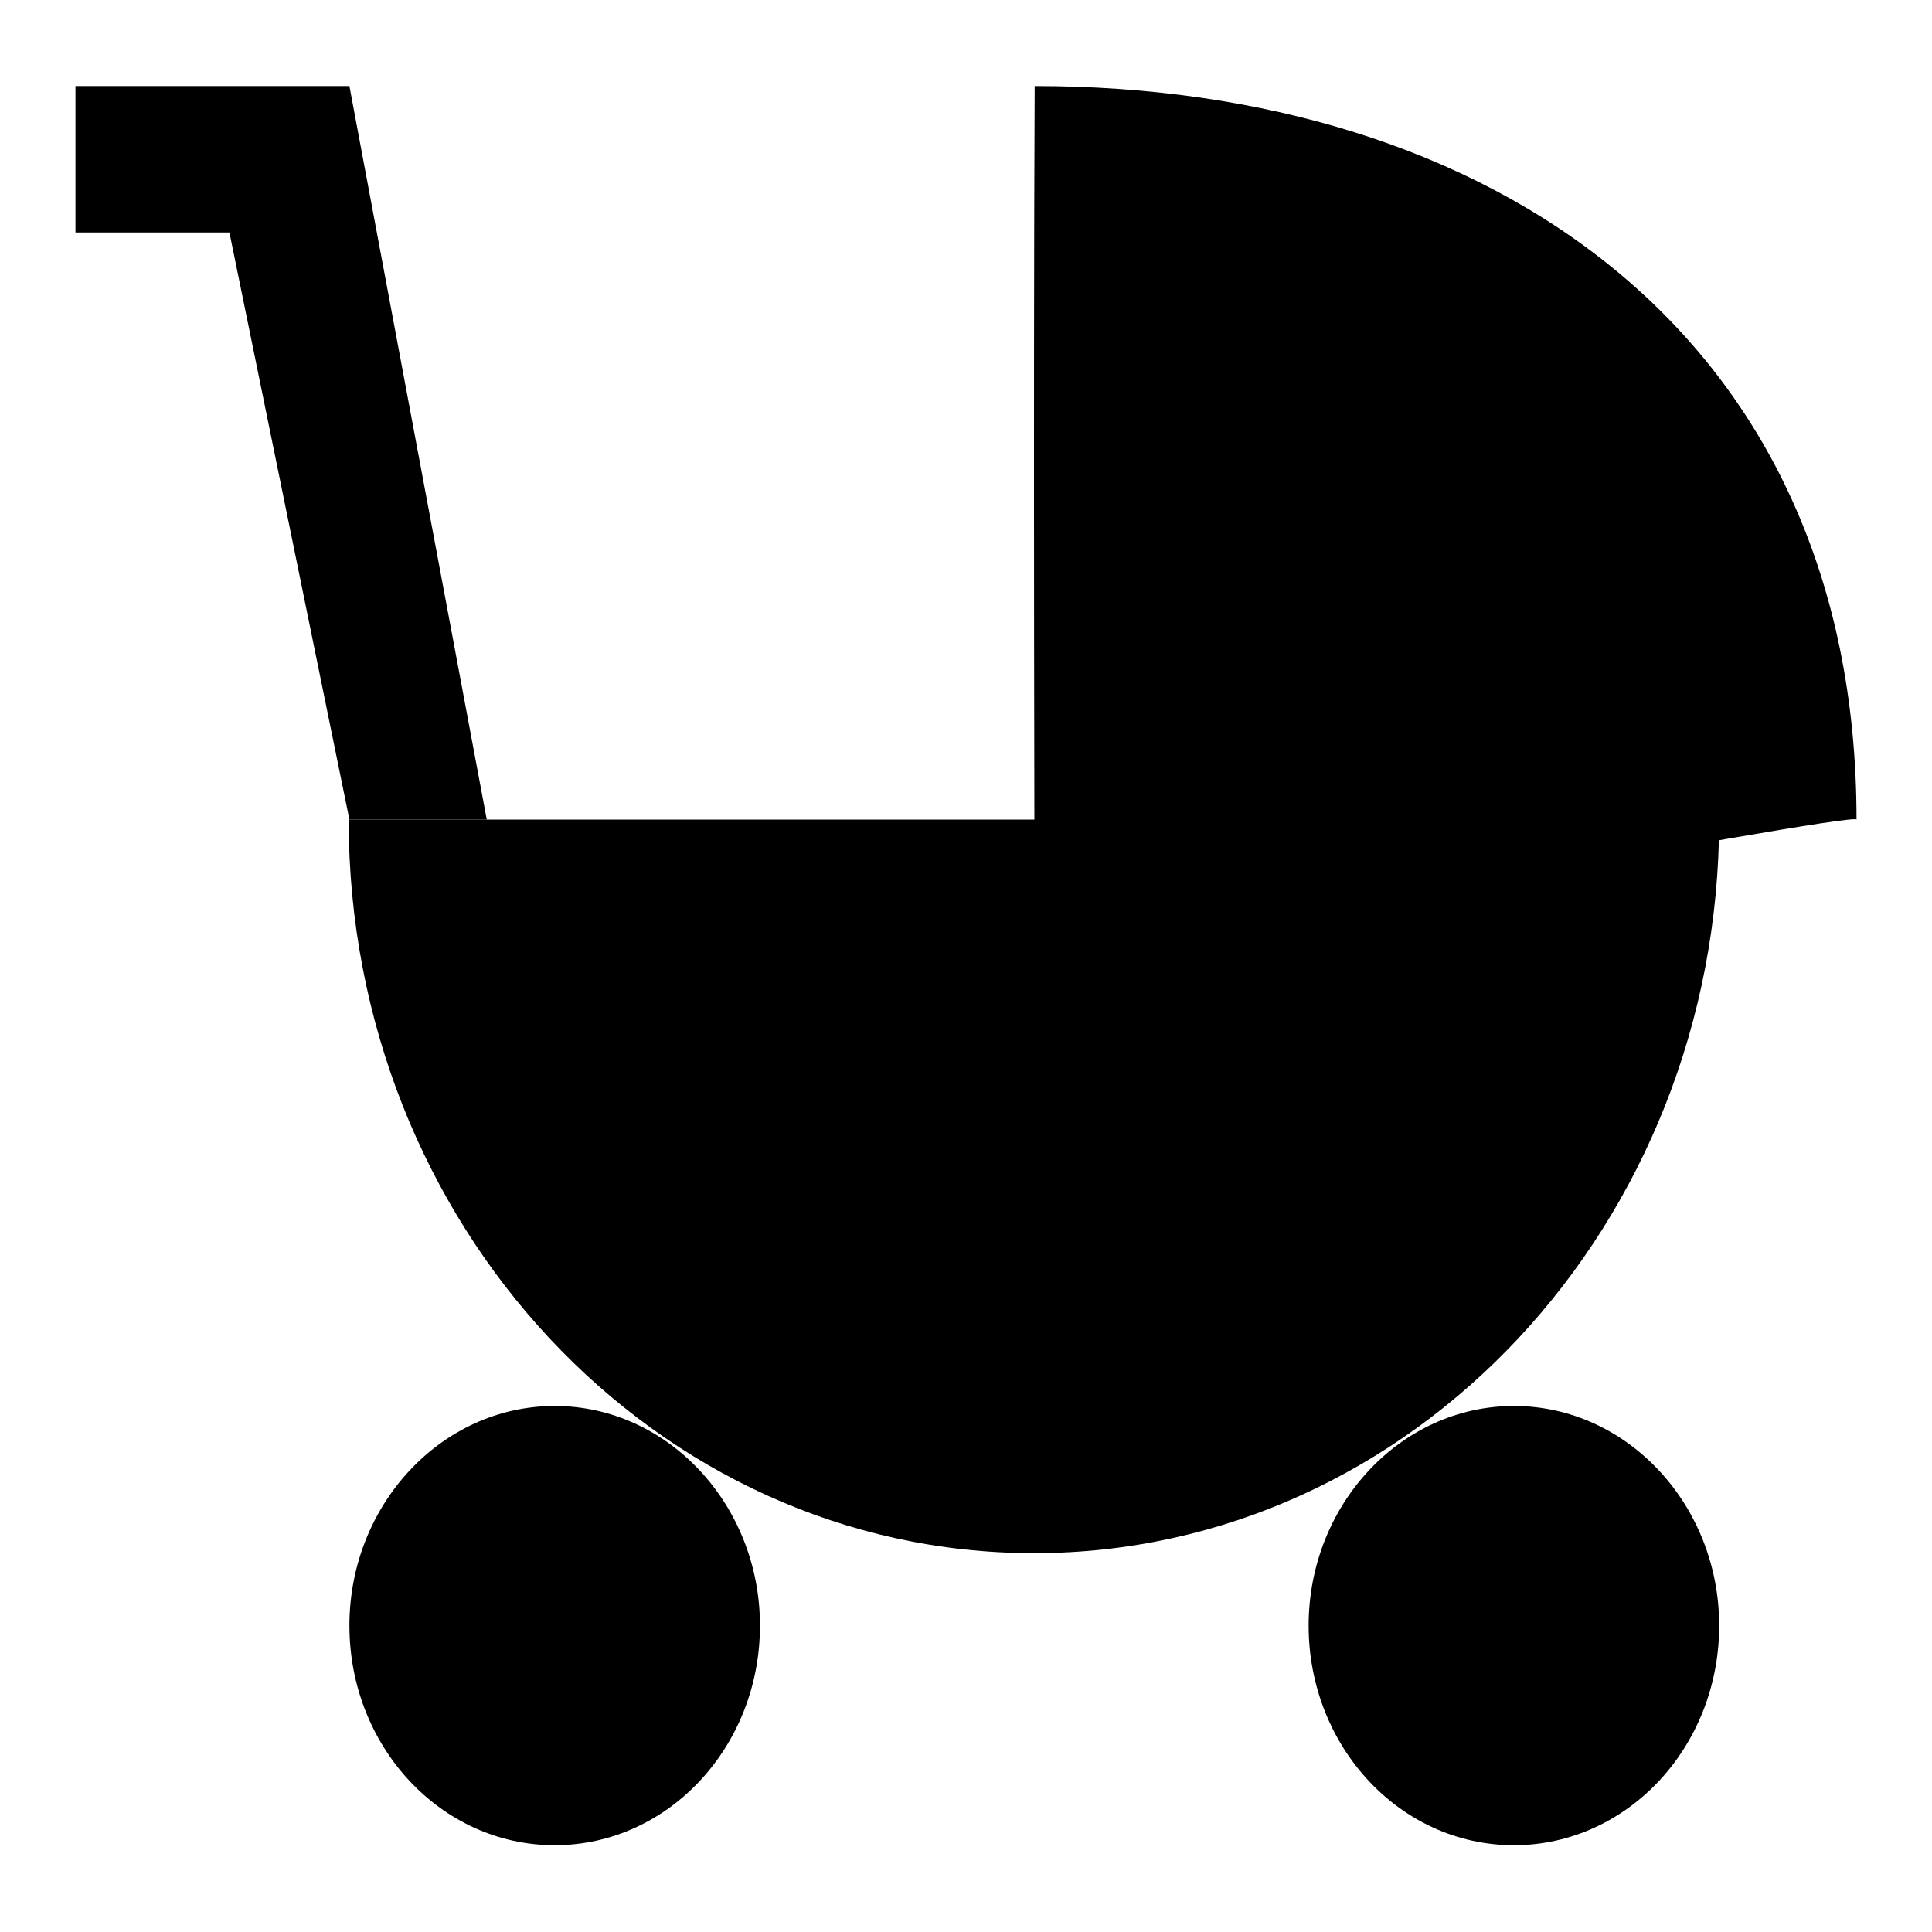
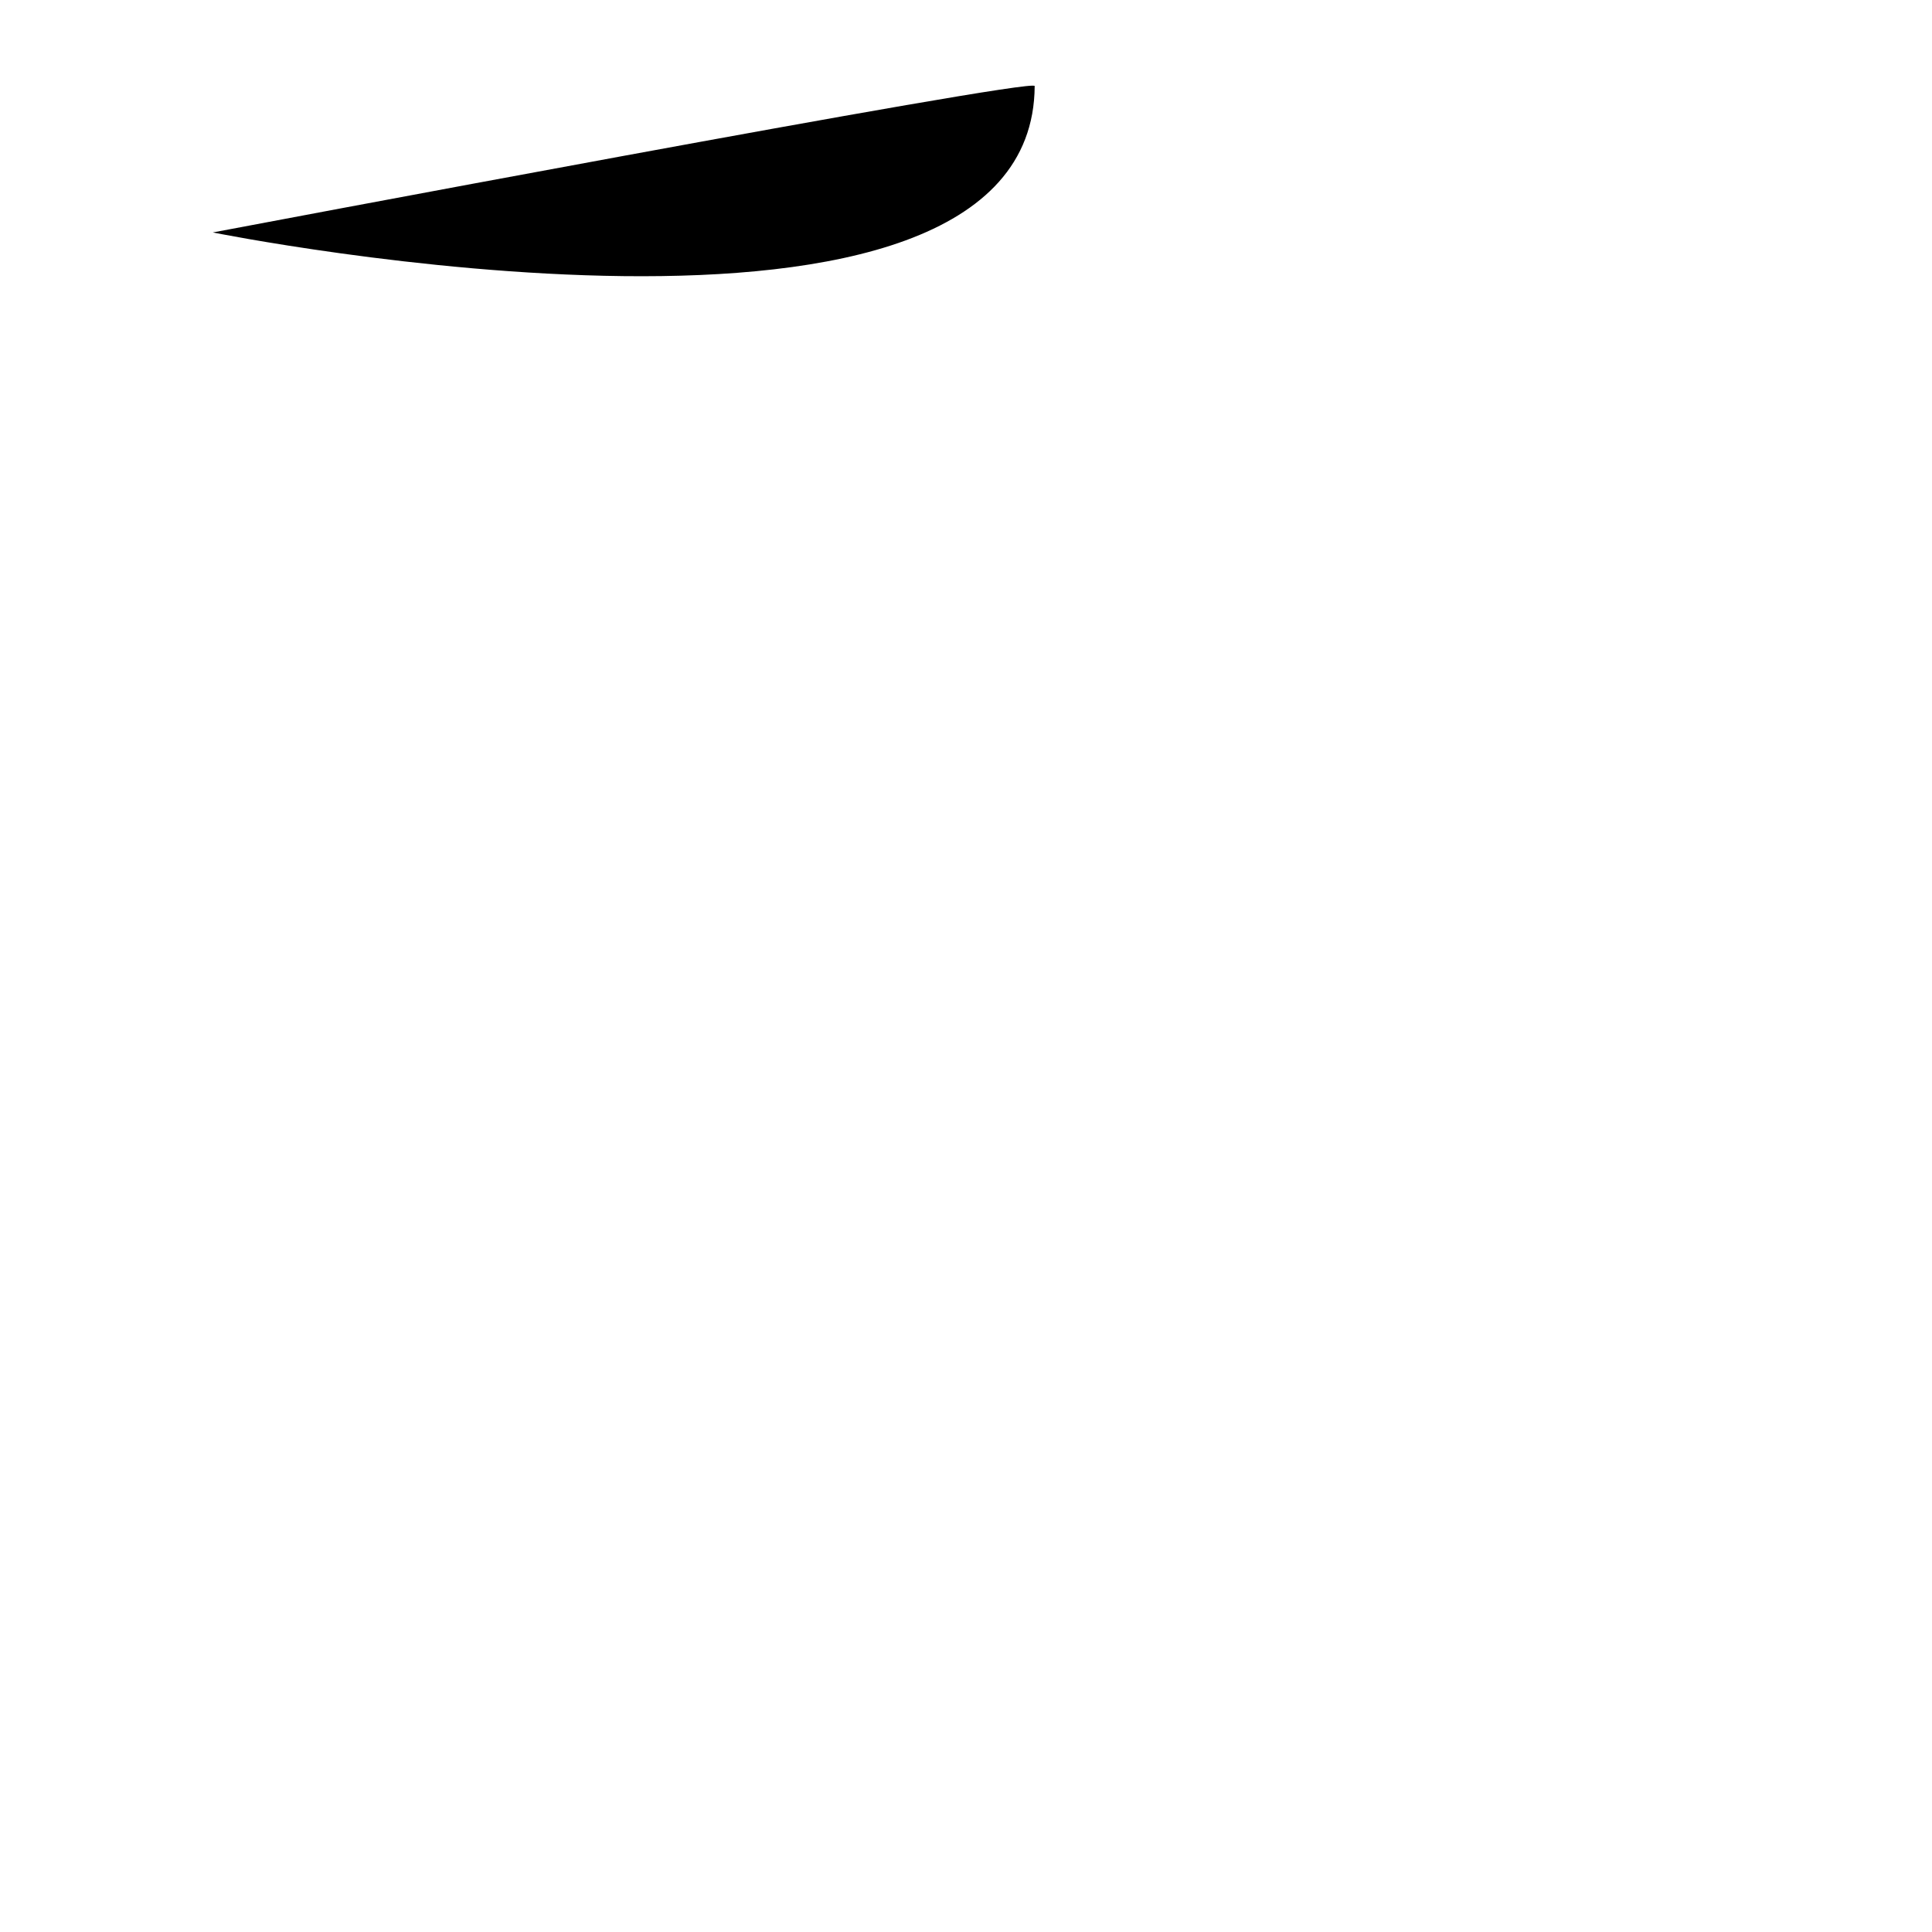
<svg xmlns="http://www.w3.org/2000/svg" version="1.1" x="0px" y="0px" viewBox="0 0 256 256" enable-background="new 0 0 256 256" xml:space="preserve">
  <g>
    <g>
-       <path fill="#000000" d="M227.8,108.6c0,53.7-40.7,97.2-90.8,97.2c-50.1,0-90.8-43.5-90.8-97.2C84.1,108.6,179.4,108.6,227.8,108.6z" />
-       <path fill="#000000" d="M73.5,186.3c15,0,27.2,13.1,27.2,29.1c0,16.1-12.2,29.1-27.2,29.1c-15.1,0-27.2-13.1-27.2-29.1C46.3,199.4,58.5,186.3,73.5,186.3z" />
-       <path fill="#000000" d="M200.6,186.3c15,0,27.2,13.1,27.2,29.1c0,16.1-12.2,29.1-27.2,29.1c-15.1,0-27.2-13.1-27.2-29.1C173.4,199.4,185.6,186.3,200.6,186.3z" />
-       <path fill="#000000" d="M10,11.4h36.3l18.2,97.2H46.3L30.4,30.8H10V11.4z" />
-       <path fill="#000000" d="M137.1,11.4c60.2,0,108.9,32.8,108.9,97.2c0-1.2-108.9,19.4-108.9,19.4S136.9,52.7,137.1,11.4z" />
+       <path fill="#000000" d="M137.1,11.4c0-1.2-108.9,19.4-108.9,19.4S136.9,52.7,137.1,11.4z" />
    </g>
  </g>
</svg>